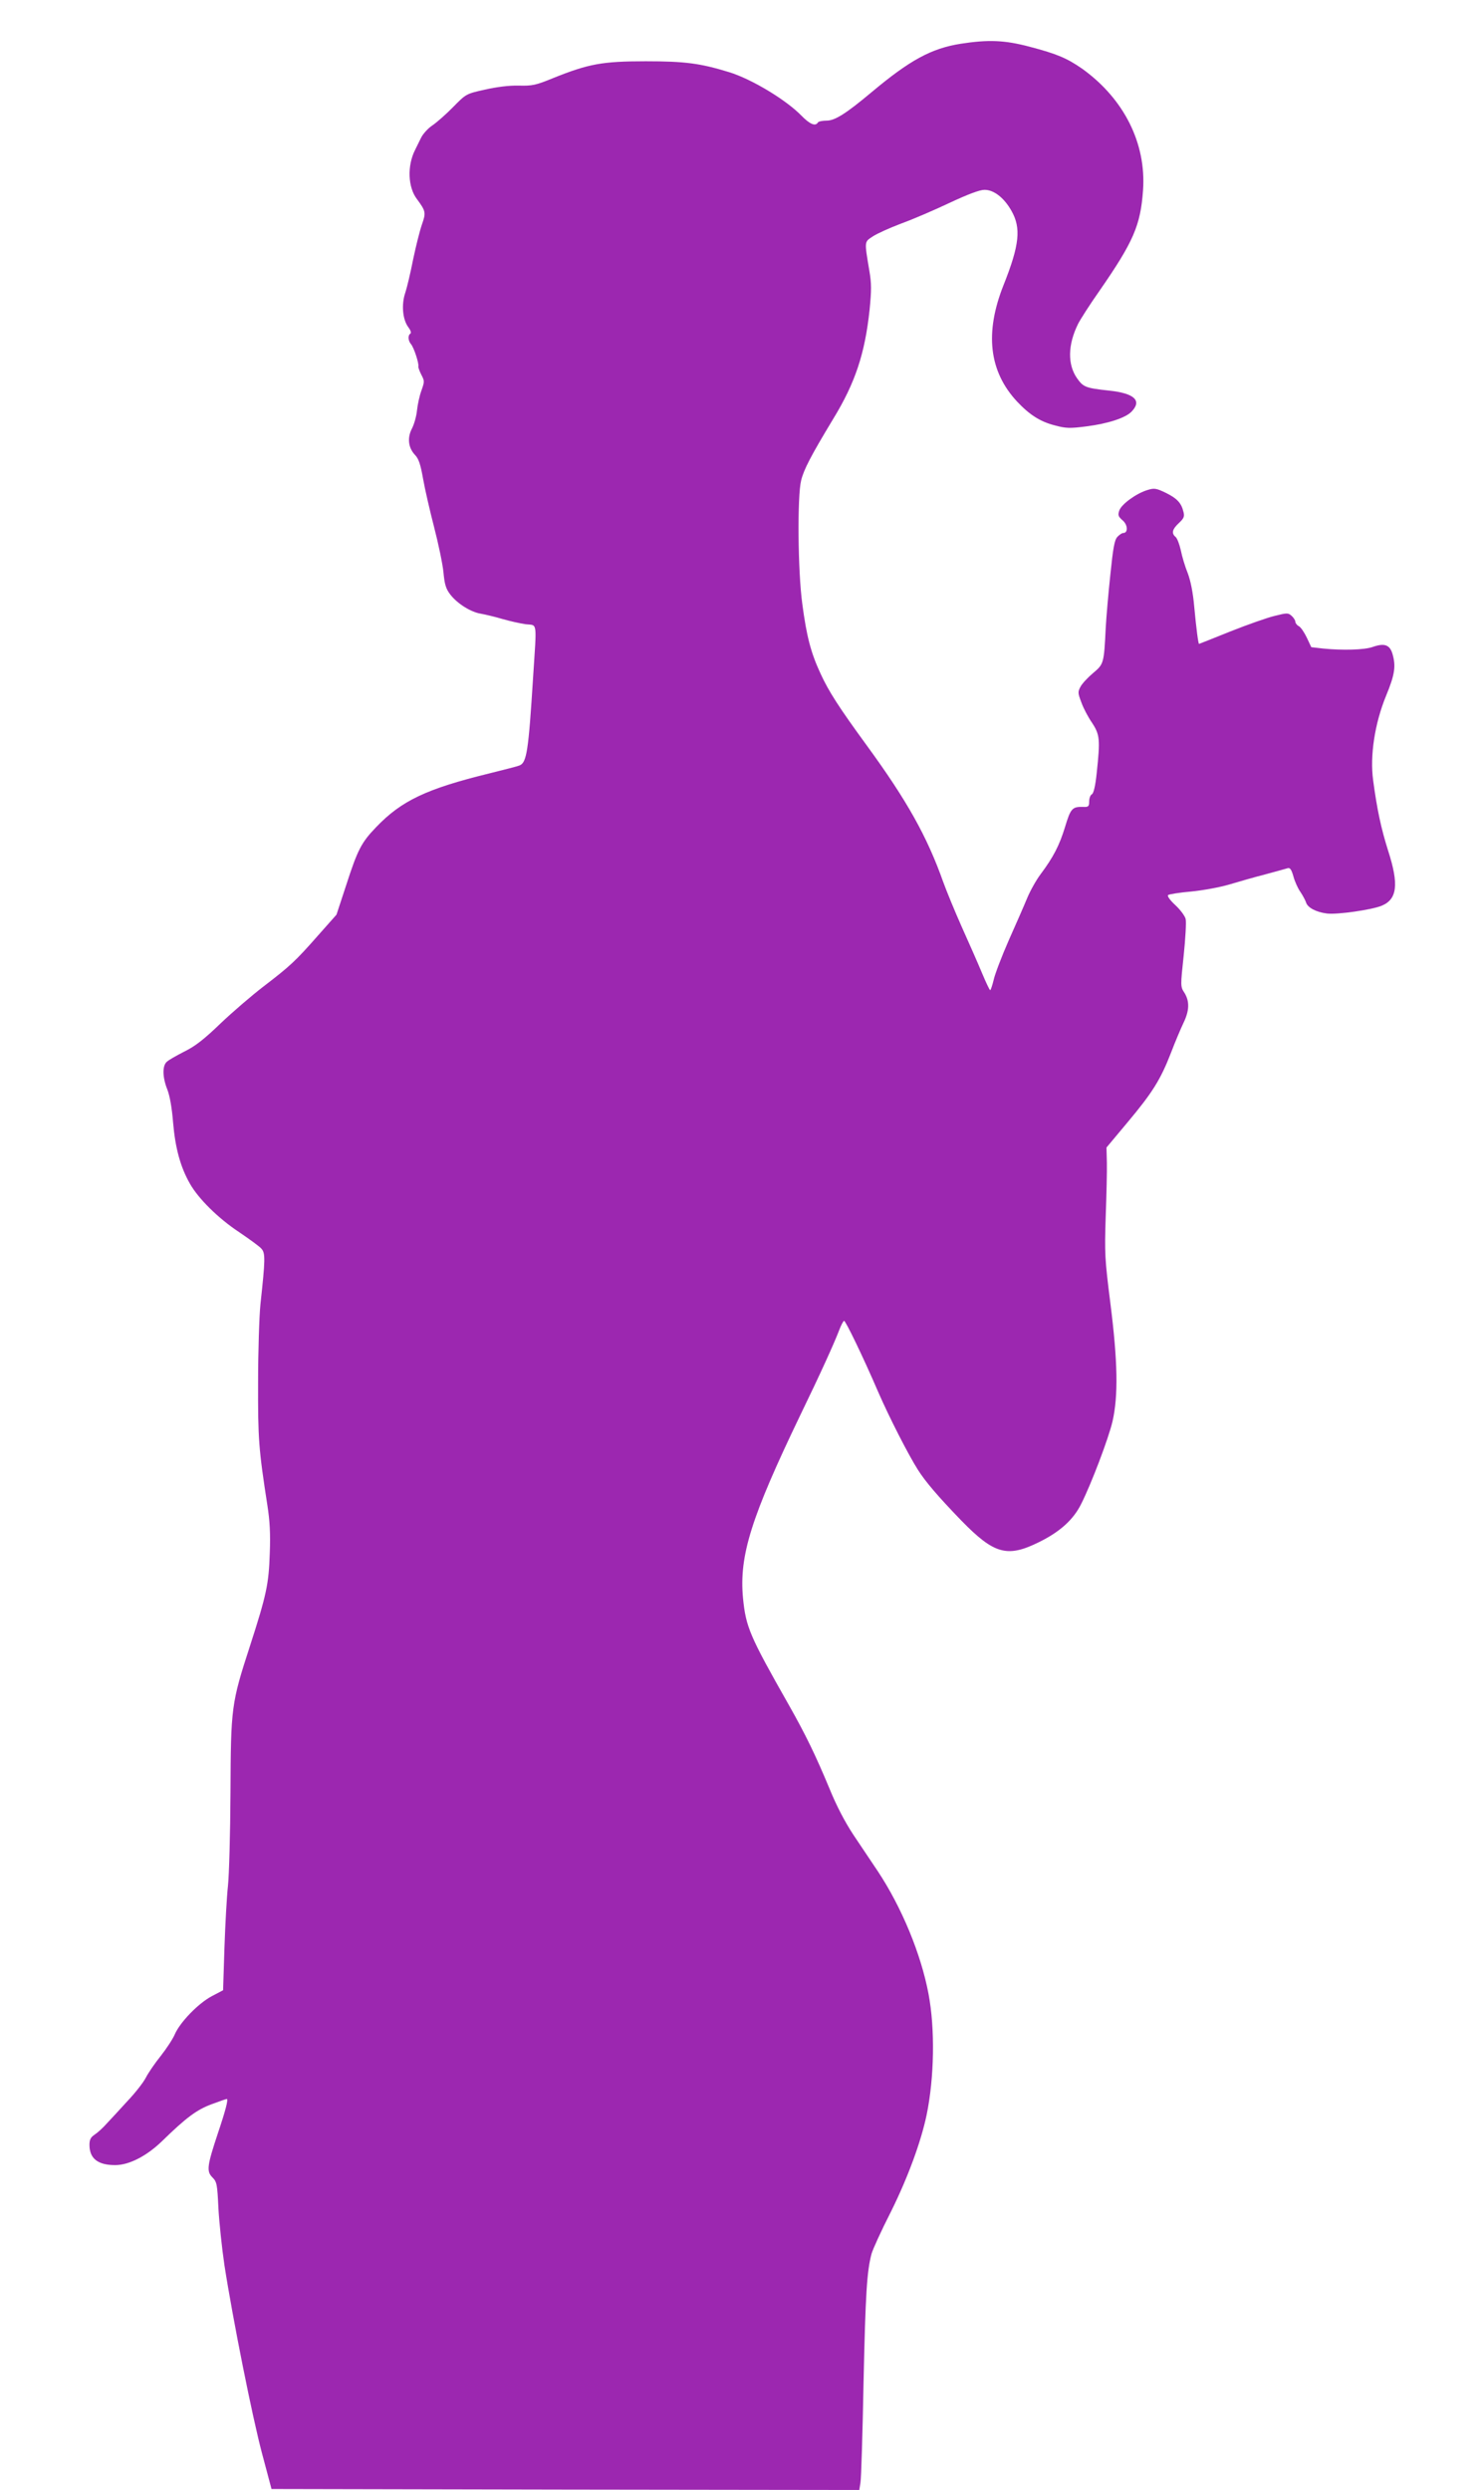
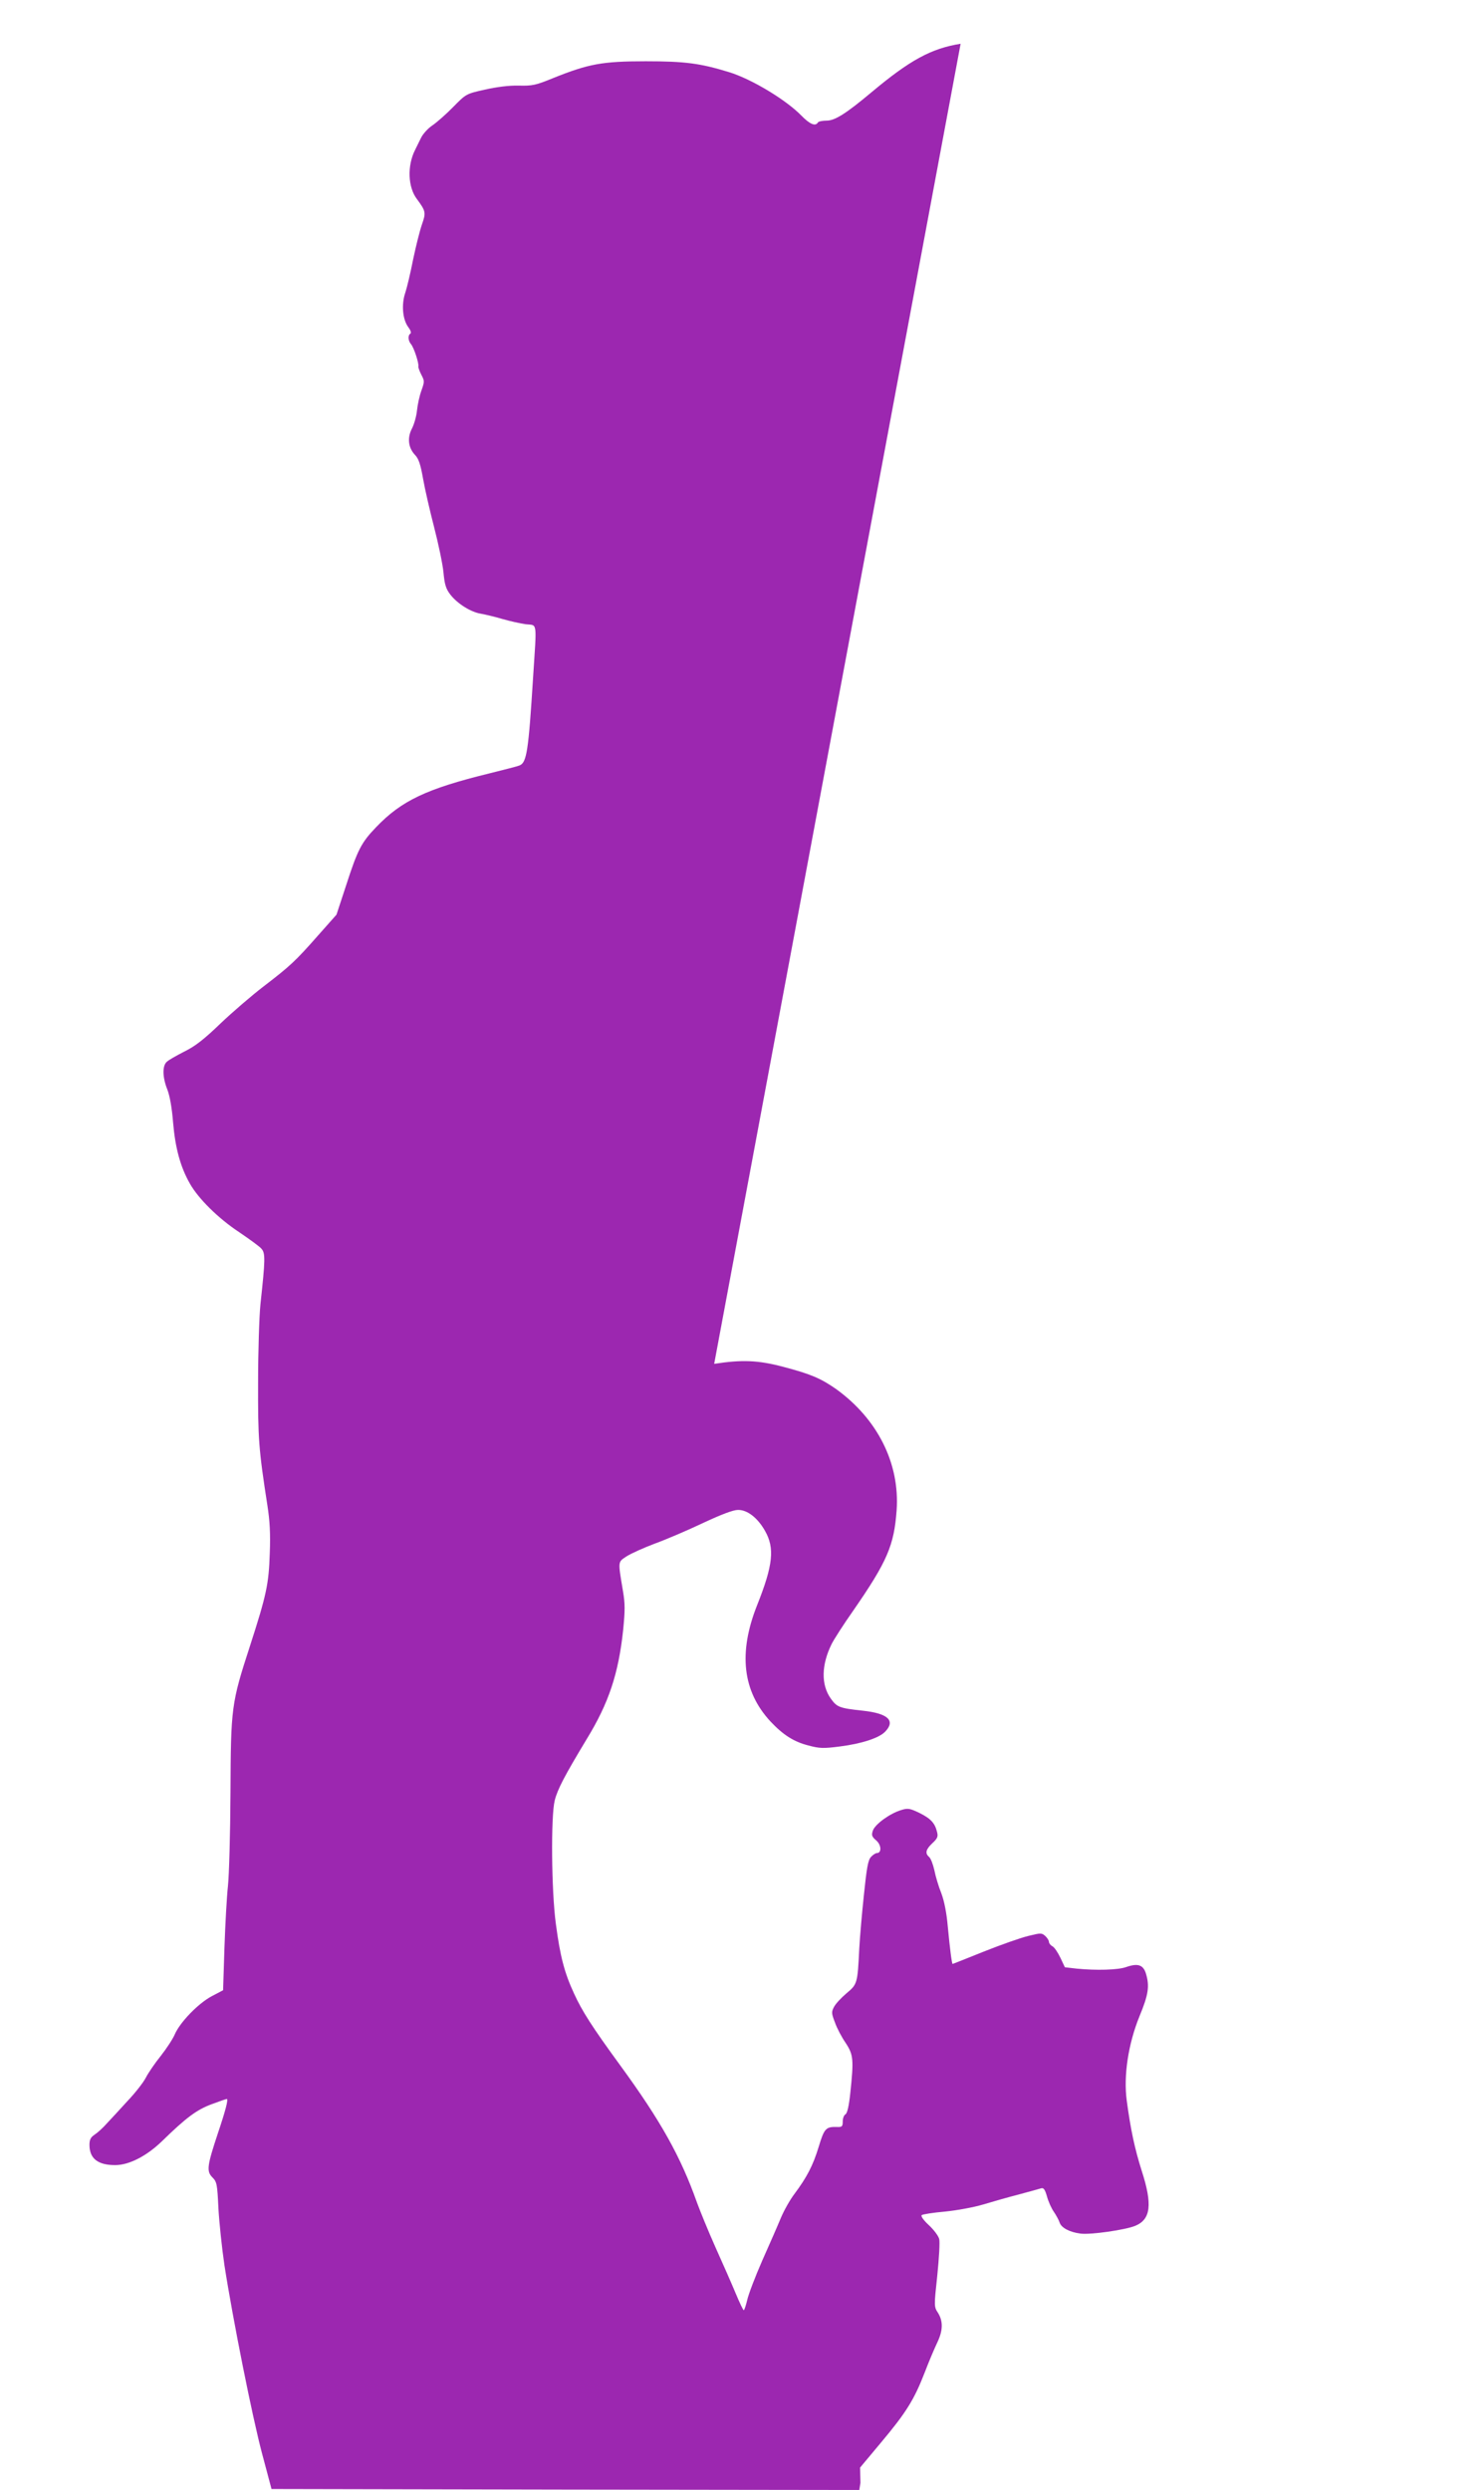
<svg xmlns="http://www.w3.org/2000/svg" version="1.0" width="763pt" height="1280pt" viewBox="0 0 763 1280" preserveAspectRatio="xMidYMid meet">
  <g transform="translate(0,1280) scale(0.1,-0.1)" fill="#9c27b0" stroke="none">
-     <path d="M4939 12575 c-151 -24 -261 -84 -459 -250 -129 -108 -187 -145 -229 -145 -22 0 -43 -4 -46 -10 -13 -21 -42 -8 -85 36 -80 82 -257 188 -371 223 -150 46 -227 56 -429 56 -223 0 -293 -13 -475 -86 -90 -37 -108 -41 -179 -39 -50 1 -113 -7 -174 -21 -95 -21 -96 -22 -161 -88 -36 -37 -85 -80 -107 -95 -23 -15 -49 -44 -59 -64 -10 -20 -24 -49 -31 -63 -41 -81 -37 -192 10 -253 45 -61 47 -69 25 -131 -11 -32 -31 -112 -45 -179 -13 -66 -31 -143 -40 -170 -21 -61 -14 -137 14 -176 13 -17 18 -31 12 -35 -14 -9 -12 -36 3 -54 15 -17 42 -100 38 -115 -1 -5 6 -24 15 -42 17 -32 17 -36 1 -81 -10 -27 -20 -73 -23 -103 -3 -30 -15 -72 -26 -93 -25 -48 -19 -99 16 -136 19 -20 28 -48 41 -121 9 -52 35 -165 57 -250 22 -85 44 -190 48 -232 6 -62 12 -84 35 -114 36 -47 106 -91 158 -99 23 -4 73 -16 110 -27 38 -11 92 -23 120 -27 61 -7 57 23 38 -271 -24 -384 -33 -440 -70 -455 -9 -4 -79 -22 -156 -41 -322 -79 -451 -140 -581 -276 -76 -79 -95 -115 -155 -301 l-49 -149 -94 -106 c-117 -133 -144 -158 -281 -263 -60 -46 -160 -132 -221 -190 -84 -81 -130 -117 -185 -144 -41 -21 -82 -44 -91 -53 -24 -20 -23 -79 2 -142 13 -33 24 -95 30 -171 11 -129 37 -227 86 -313 43 -77 146 -179 252 -249 53 -36 106 -74 116 -86 21 -23 20 -56 -5 -286 -6 -60 -12 -240 -12 -400 -1 -294 3 -344 48 -635 12 -76 16 -144 12 -245 -5 -158 -17 -214 -102 -477 -96 -295 -98 -315 -100 -753 -1 -209 -7 -425 -13 -480 -6 -55 -14 -198 -18 -318 l-7 -218 -59 -31 c-69 -37 -162 -133 -189 -195 -10 -24 -43 -74 -72 -111 -30 -37 -64 -87 -77 -112 -12 -24 -54 -78 -94 -120 -39 -43 -87 -95 -107 -116 -19 -22 -47 -47 -62 -57 -21 -14 -27 -26 -27 -53 0 -70 43 -104 132 -104 72 0 163 47 243 125 122 119 177 160 253 188 40 15 75 27 78 27 9 0 -6 -59 -47 -180 -54 -163 -58 -192 -27 -223 23 -23 25 -34 31 -158 4 -74 18 -206 31 -294 43 -277 144 -783 194 -970 l48 -180 1511 -3 1511 -2 6 37 c4 21 11 254 16 518 10 455 17 568 41 659 6 22 50 119 99 215 87 175 155 360 184 498 40 193 44 444 10 623 -39 207 -139 447 -261 631 -32 48 -88 131 -124 185 -43 65 -87 148 -124 239 -72 173 -122 276 -209 430 -202 356 -221 400 -236 551 -20 218 42 414 296 942 102 210 174 369 199 435 10 26 21 47 25 47 8 0 98 -186 175 -365 56 -129 155 -323 204 -400 39 -62 106 -140 224 -262 169 -173 236 -192 402 -109 105 52 174 114 214 195 52 103 140 335 161 424 30 132 27 307 -11 608 -29 229 -30 257 -24 444 4 110 7 235 6 278 l-2 78 107 128 c130 155 171 221 225 360 22 58 52 128 65 155 29 61 31 108 4 152 -21 32 -21 34 -4 192 9 88 14 172 10 188 -4 16 -28 48 -54 72 -26 24 -42 46 -36 51 5 4 59 13 119 18 61 6 148 22 195 36 47 14 130 38 185 52 55 15 107 29 116 32 12 3 19 -7 29 -42 7 -26 23 -62 36 -80 12 -18 25 -42 29 -54 8 -27 52 -50 107 -57 51 -7 232 19 282 40 80 33 89 110 33 283 -36 114 -57 212 -77 362 -17 126 8 291 66 433 46 111 52 154 33 218 -14 46 -42 55 -102 34 -42 -15 -154 -18 -254 -8 l-61 7 -23 49 c-13 27 -31 54 -41 59 -10 5 -18 16 -18 23 0 7 -9 21 -19 30 -18 16 -23 16 -87 0 -38 -9 -140 -45 -228 -80 -87 -35 -160 -64 -161 -64 -4 0 -14 76 -25 193 -6 69 -18 130 -33 170 -14 34 -30 88 -36 119 -7 31 -19 62 -27 68 -22 19 -17 39 17 71 26 24 30 34 24 57 -11 46 -32 69 -90 98 -50 24 -60 26 -95 15 -57 -17 -133 -72 -145 -105 -8 -24 -6 -31 17 -51 27 -23 29 -65 3 -65 -6 0 -20 -9 -30 -20 -15 -16 -22 -57 -36 -193 -10 -94 -21 -219 -24 -277 -9 -182 -10 -184 -66 -231 -27 -23 -56 -54 -64 -70 -14 -26 -13 -33 5 -80 10 -29 35 -76 55 -105 40 -61 42 -85 24 -256 -7 -68 -16 -106 -25 -111 -8 -4 -14 -21 -14 -37 0 -25 -4 -29 -28 -28 -59 2 -67 -7 -96 -103 -29 -95 -60 -155 -125 -242 -22 -29 -53 -84 -69 -122 -16 -39 -59 -137 -96 -220 -36 -82 -71 -174 -77 -202 -7 -29 -15 -53 -18 -53 -3 0 -22 40 -42 88 -20 48 -67 155 -104 237 -37 83 -79 186 -95 230 -83 234 -186 419 -395 705 -143 196 -195 277 -237 369 -49 106 -71 190 -93 357 -23 168 -26 554 -6 634 14 57 50 126 164 315 114 186 164 337 188 562 10 101 10 136 -1 200 -26 156 -27 148 18 178 23 15 88 44 146 66 58 21 170 69 248 106 94 44 155 67 179 67 48 1 101 -40 139 -107 51 -89 42 -176 -40 -382 -98 -246 -75 -444 69 -599 65 -69 120 -104 195 -123 56 -15 76 -16 161 -5 111 14 200 43 232 75 56 57 17 95 -114 109 -121 13 -133 18 -165 63 -50 71 -48 173 5 280 11 22 60 99 110 170 176 254 211 337 224 517 17 241 -98 470 -312 624 -79 55 -131 77 -272 114 -129 34 -211 37 -354 15z" />
+     <path d="M4939 12575 c-151 -24 -261 -84 -459 -250 -129 -108 -187 -145 -229 -145 -22 0 -43 -4 -46 -10 -13 -21 -42 -8 -85 36 -80 82 -257 188 -371 223 -150 46 -227 56 -429 56 -223 0 -293 -13 -475 -86 -90 -37 -108 -41 -179 -39 -50 1 -113 -7 -174 -21 -95 -21 -96 -22 -161 -88 -36 -37 -85 -80 -107 -95 -23 -15 -49 -44 -59 -64 -10 -20 -24 -49 -31 -63 -41 -81 -37 -192 10 -253 45 -61 47 -69 25 -131 -11 -32 -31 -112 -45 -179 -13 -66 -31 -143 -40 -170 -21 -61 -14 -137 14 -176 13 -17 18 -31 12 -35 -14 -9 -12 -36 3 -54 15 -17 42 -100 38 -115 -1 -5 6 -24 15 -42 17 -32 17 -36 1 -81 -10 -27 -20 -73 -23 -103 -3 -30 -15 -72 -26 -93 -25 -48 -19 -99 16 -136 19 -20 28 -48 41 -121 9 -52 35 -165 57 -250 22 -85 44 -190 48 -232 6 -62 12 -84 35 -114 36 -47 106 -91 158 -99 23 -4 73 -16 110 -27 38 -11 92 -23 120 -27 61 -7 57 23 38 -271 -24 -384 -33 -440 -70 -455 -9 -4 -79 -22 -156 -41 -322 -79 -451 -140 -581 -276 -76 -79 -95 -115 -155 -301 l-49 -149 -94 -106 c-117 -133 -144 -158 -281 -263 -60 -46 -160 -132 -221 -190 -84 -81 -130 -117 -185 -144 -41 -21 -82 -44 -91 -53 -24 -20 -23 -79 2 -142 13 -33 24 -95 30 -171 11 -129 37 -227 86 -313 43 -77 146 -179 252 -249 53 -36 106 -74 116 -86 21 -23 20 -56 -5 -286 -6 -60 -12 -240 -12 -400 -1 -294 3 -344 48 -635 12 -76 16 -144 12 -245 -5 -158 -17 -214 -102 -477 -96 -295 -98 -315 -100 -753 -1 -209 -7 -425 -13 -480 -6 -55 -14 -198 -18 -318 l-7 -218 -59 -31 c-69 -37 -162 -133 -189 -195 -10 -24 -43 -74 -72 -111 -30 -37 -64 -87 -77 -112 -12 -24 -54 -78 -94 -120 -39 -43 -87 -95 -107 -116 -19 -22 -47 -47 -62 -57 -21 -14 -27 -26 -27 -53 0 -70 43 -104 132 -104 72 0 163 47 243 125 122 119 177 160 253 188 40 15 75 27 78 27 9 0 -6 -59 -47 -180 -54 -163 -58 -192 -27 -223 23 -23 25 -34 31 -158 4 -74 18 -206 31 -294 43 -277 144 -783 194 -970 l48 -180 1511 -3 1511 -2 6 37 l-2 78 107 128 c130 155 171 221 225 360 22 58 52 128 65 155 29 61 31 108 4 152 -21 32 -21 34 -4 192 9 88 14 172 10 188 -4 16 -28 48 -54 72 -26 24 -42 46 -36 51 5 4 59 13 119 18 61 6 148 22 195 36 47 14 130 38 185 52 55 15 107 29 116 32 12 3 19 -7 29 -42 7 -26 23 -62 36 -80 12 -18 25 -42 29 -54 8 -27 52 -50 107 -57 51 -7 232 19 282 40 80 33 89 110 33 283 -36 114 -57 212 -77 362 -17 126 8 291 66 433 46 111 52 154 33 218 -14 46 -42 55 -102 34 -42 -15 -154 -18 -254 -8 l-61 7 -23 49 c-13 27 -31 54 -41 59 -10 5 -18 16 -18 23 0 7 -9 21 -19 30 -18 16 -23 16 -87 0 -38 -9 -140 -45 -228 -80 -87 -35 -160 -64 -161 -64 -4 0 -14 76 -25 193 -6 69 -18 130 -33 170 -14 34 -30 88 -36 119 -7 31 -19 62 -27 68 -22 19 -17 39 17 71 26 24 30 34 24 57 -11 46 -32 69 -90 98 -50 24 -60 26 -95 15 -57 -17 -133 -72 -145 -105 -8 -24 -6 -31 17 -51 27 -23 29 -65 3 -65 -6 0 -20 -9 -30 -20 -15 -16 -22 -57 -36 -193 -10 -94 -21 -219 -24 -277 -9 -182 -10 -184 -66 -231 -27 -23 -56 -54 -64 -70 -14 -26 -13 -33 5 -80 10 -29 35 -76 55 -105 40 -61 42 -85 24 -256 -7 -68 -16 -106 -25 -111 -8 -4 -14 -21 -14 -37 0 -25 -4 -29 -28 -28 -59 2 -67 -7 -96 -103 -29 -95 -60 -155 -125 -242 -22 -29 -53 -84 -69 -122 -16 -39 -59 -137 -96 -220 -36 -82 -71 -174 -77 -202 -7 -29 -15 -53 -18 -53 -3 0 -22 40 -42 88 -20 48 -67 155 -104 237 -37 83 -79 186 -95 230 -83 234 -186 419 -395 705 -143 196 -195 277 -237 369 -49 106 -71 190 -93 357 -23 168 -26 554 -6 634 14 57 50 126 164 315 114 186 164 337 188 562 10 101 10 136 -1 200 -26 156 -27 148 18 178 23 15 88 44 146 66 58 21 170 69 248 106 94 44 155 67 179 67 48 1 101 -40 139 -107 51 -89 42 -176 -40 -382 -98 -246 -75 -444 69 -599 65 -69 120 -104 195 -123 56 -15 76 -16 161 -5 111 14 200 43 232 75 56 57 17 95 -114 109 -121 13 -133 18 -165 63 -50 71 -48 173 5 280 11 22 60 99 110 170 176 254 211 337 224 517 17 241 -98 470 -312 624 -79 55 -131 77 -272 114 -129 34 -211 37 -354 15z" />
  </g>
</svg>